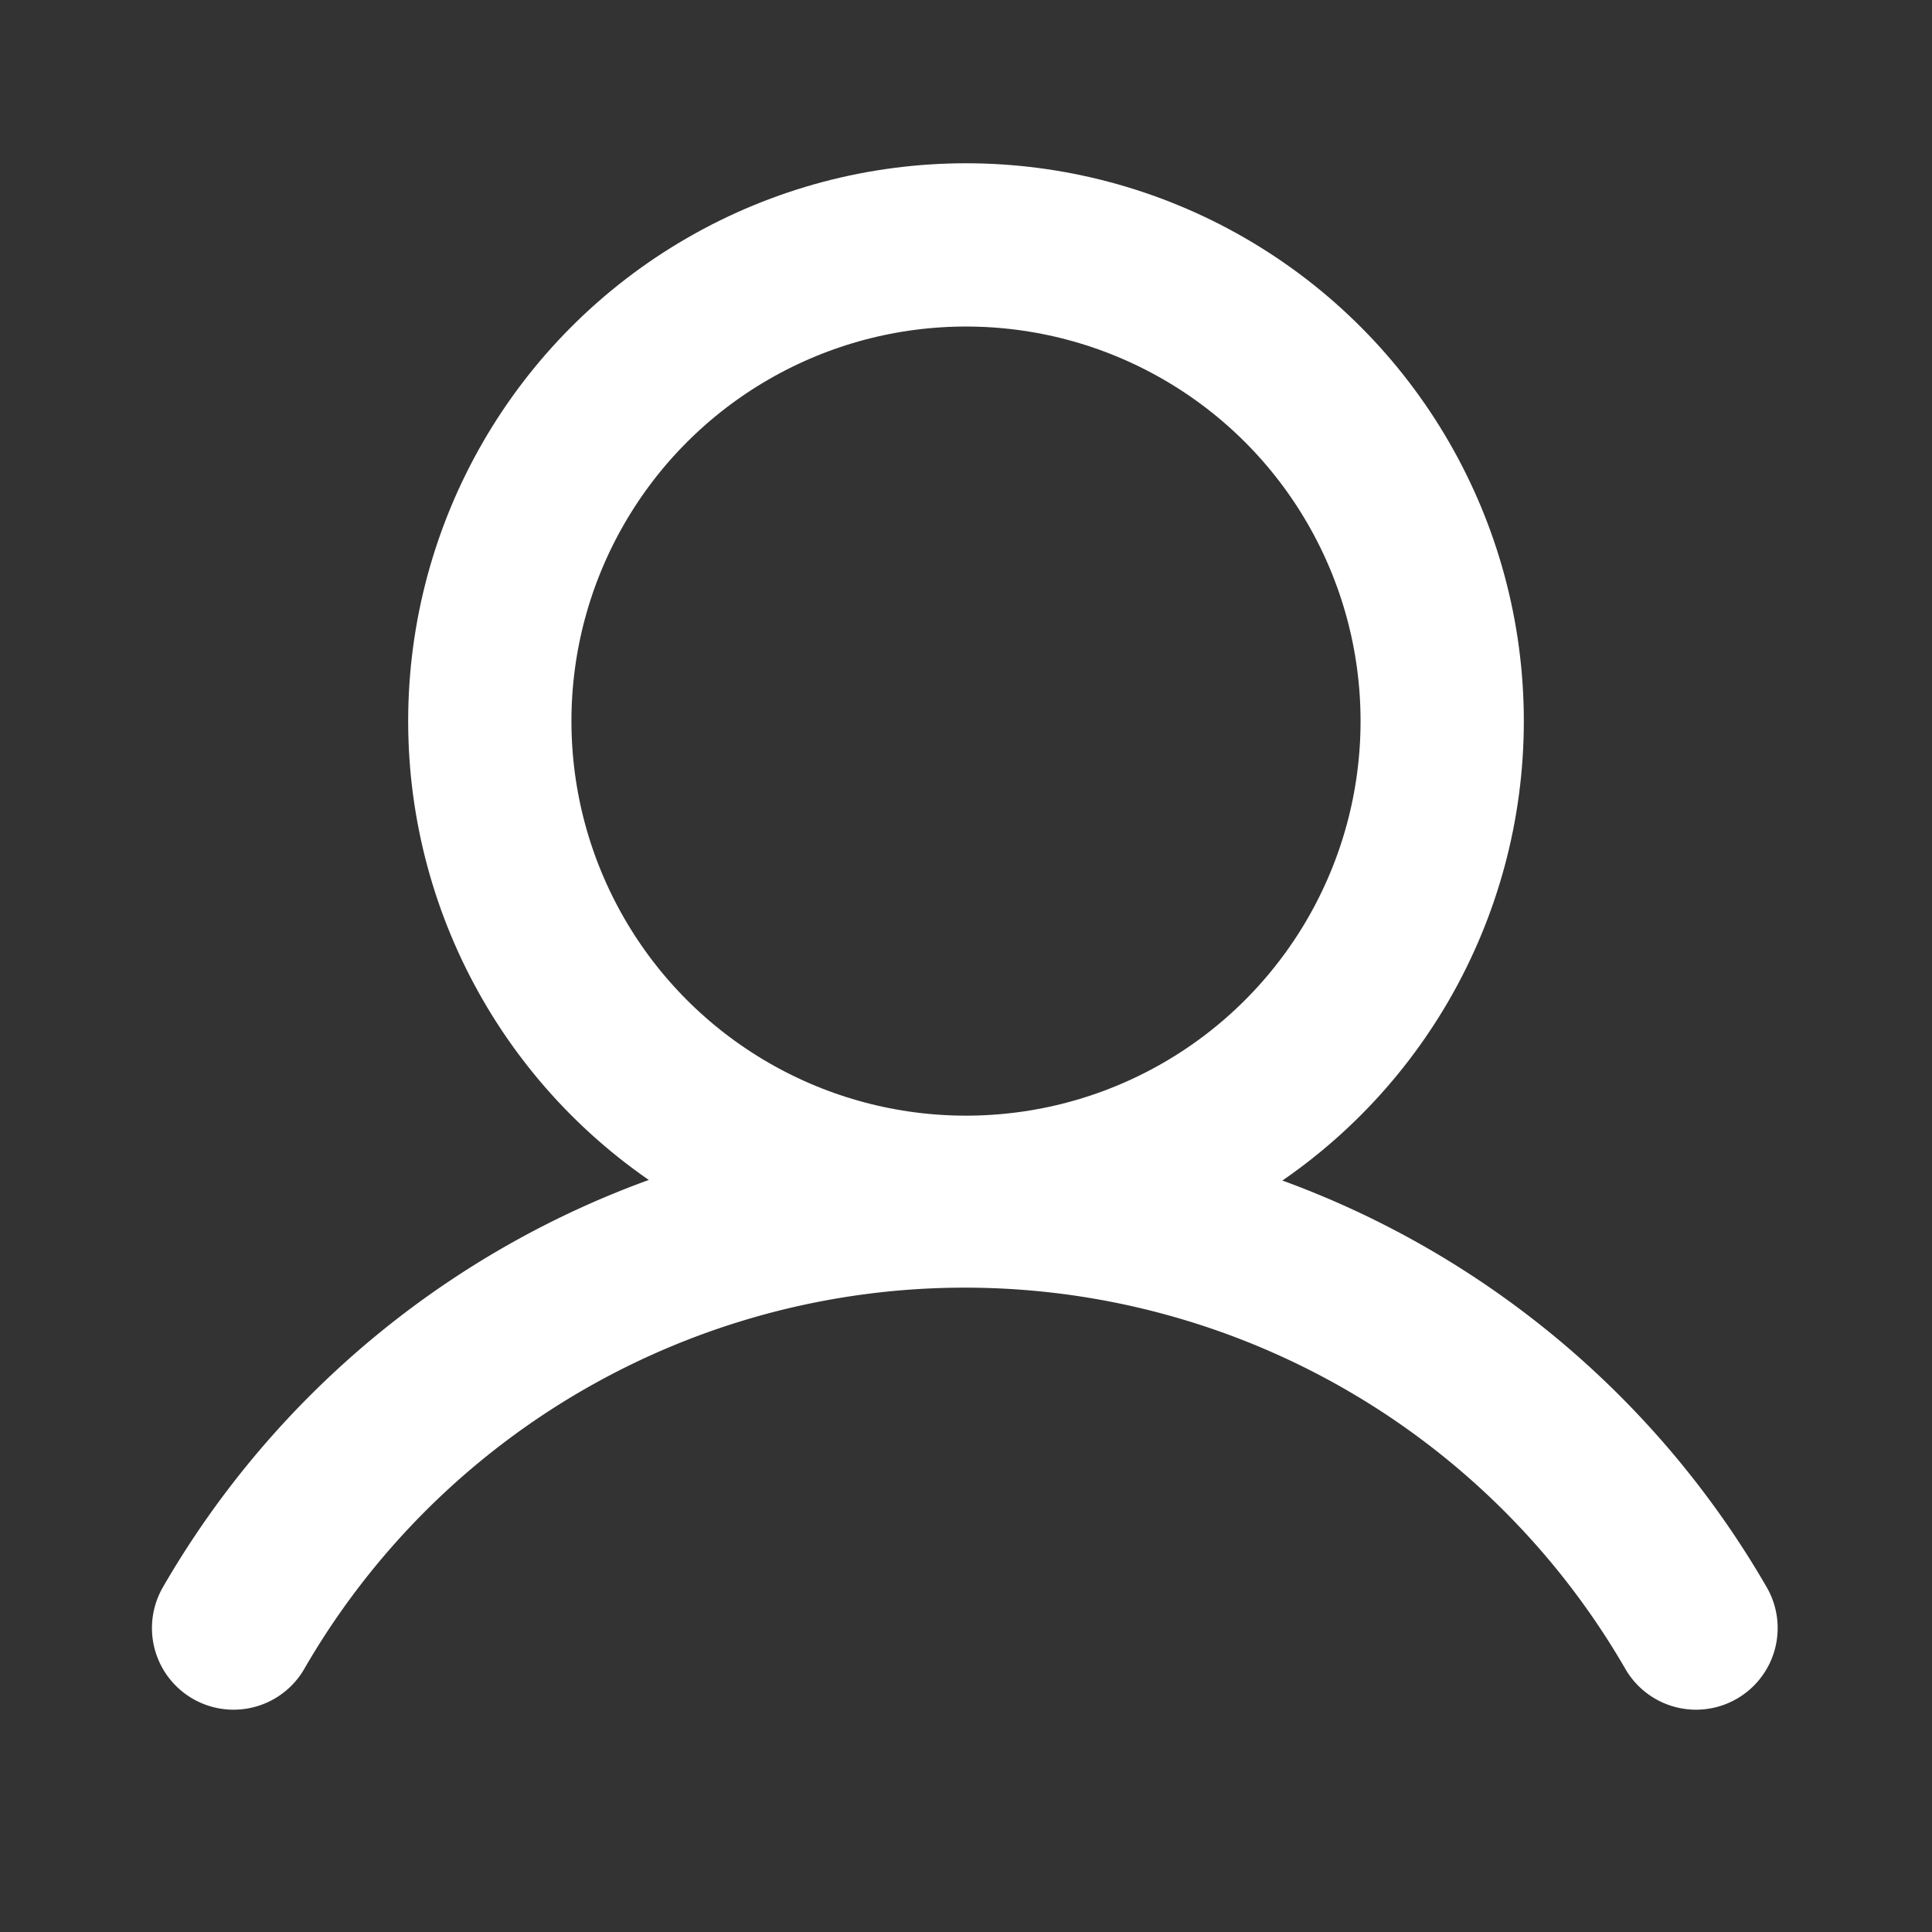
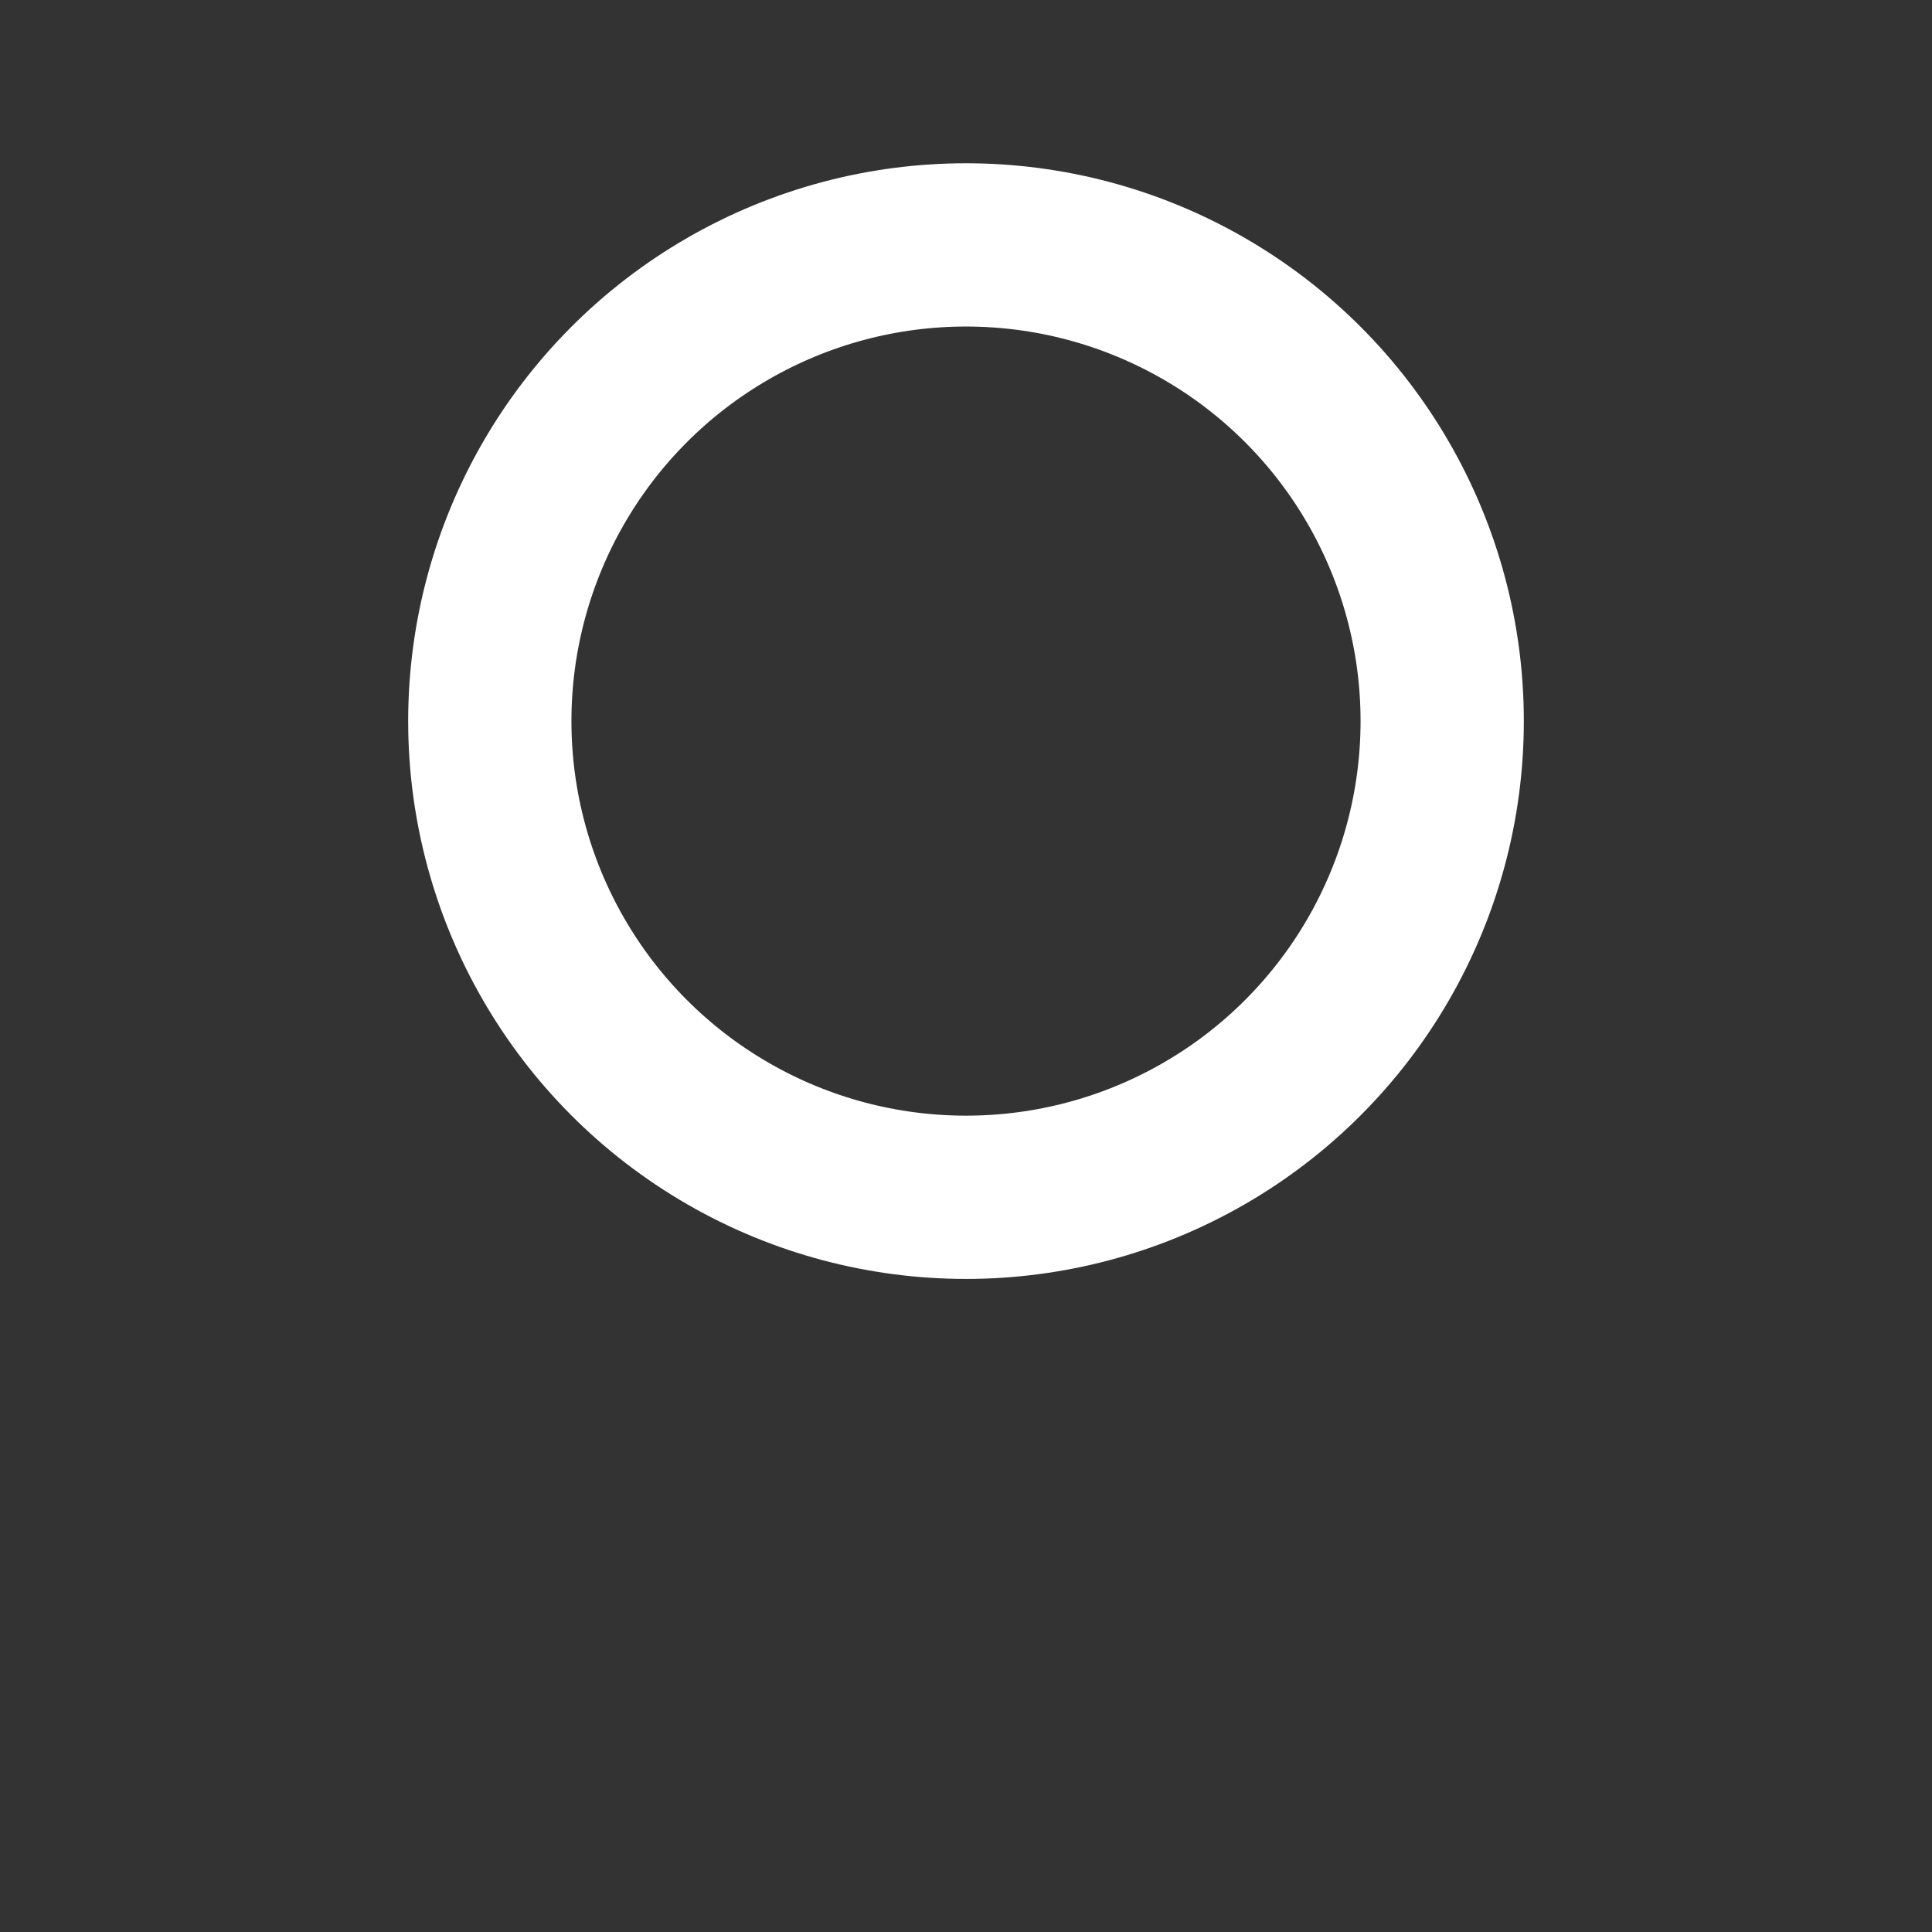
<svg xmlns="http://www.w3.org/2000/svg" id="user" width="71" height="71" viewBox="0 0 71 71">
  <rect x="0" y="0" width="71" height="71" fill="#333333" stroke="none" />
  <rect id="Retângulo_2" data-name="Retângulo 2" width="71" height="71" fill="none" />
  <circle id="Elipse_1" data-name="Elipse 1" cx="17.5" cy="17.5" r="17.5" transform="translate(18 9)" fill="none" stroke="#fff" stroke-width="6" />
-   <path id="Caminho_1" data-name="Caminho 1" d="M30.989,175.51a31.034,31.034,0,0,1,53.744,0" transform="translate(-22.405 -115.68)" fill="none" stroke="#fff" stroke-linecap="round" stroke-linejoin="round" stroke-width="6" />
</svg>